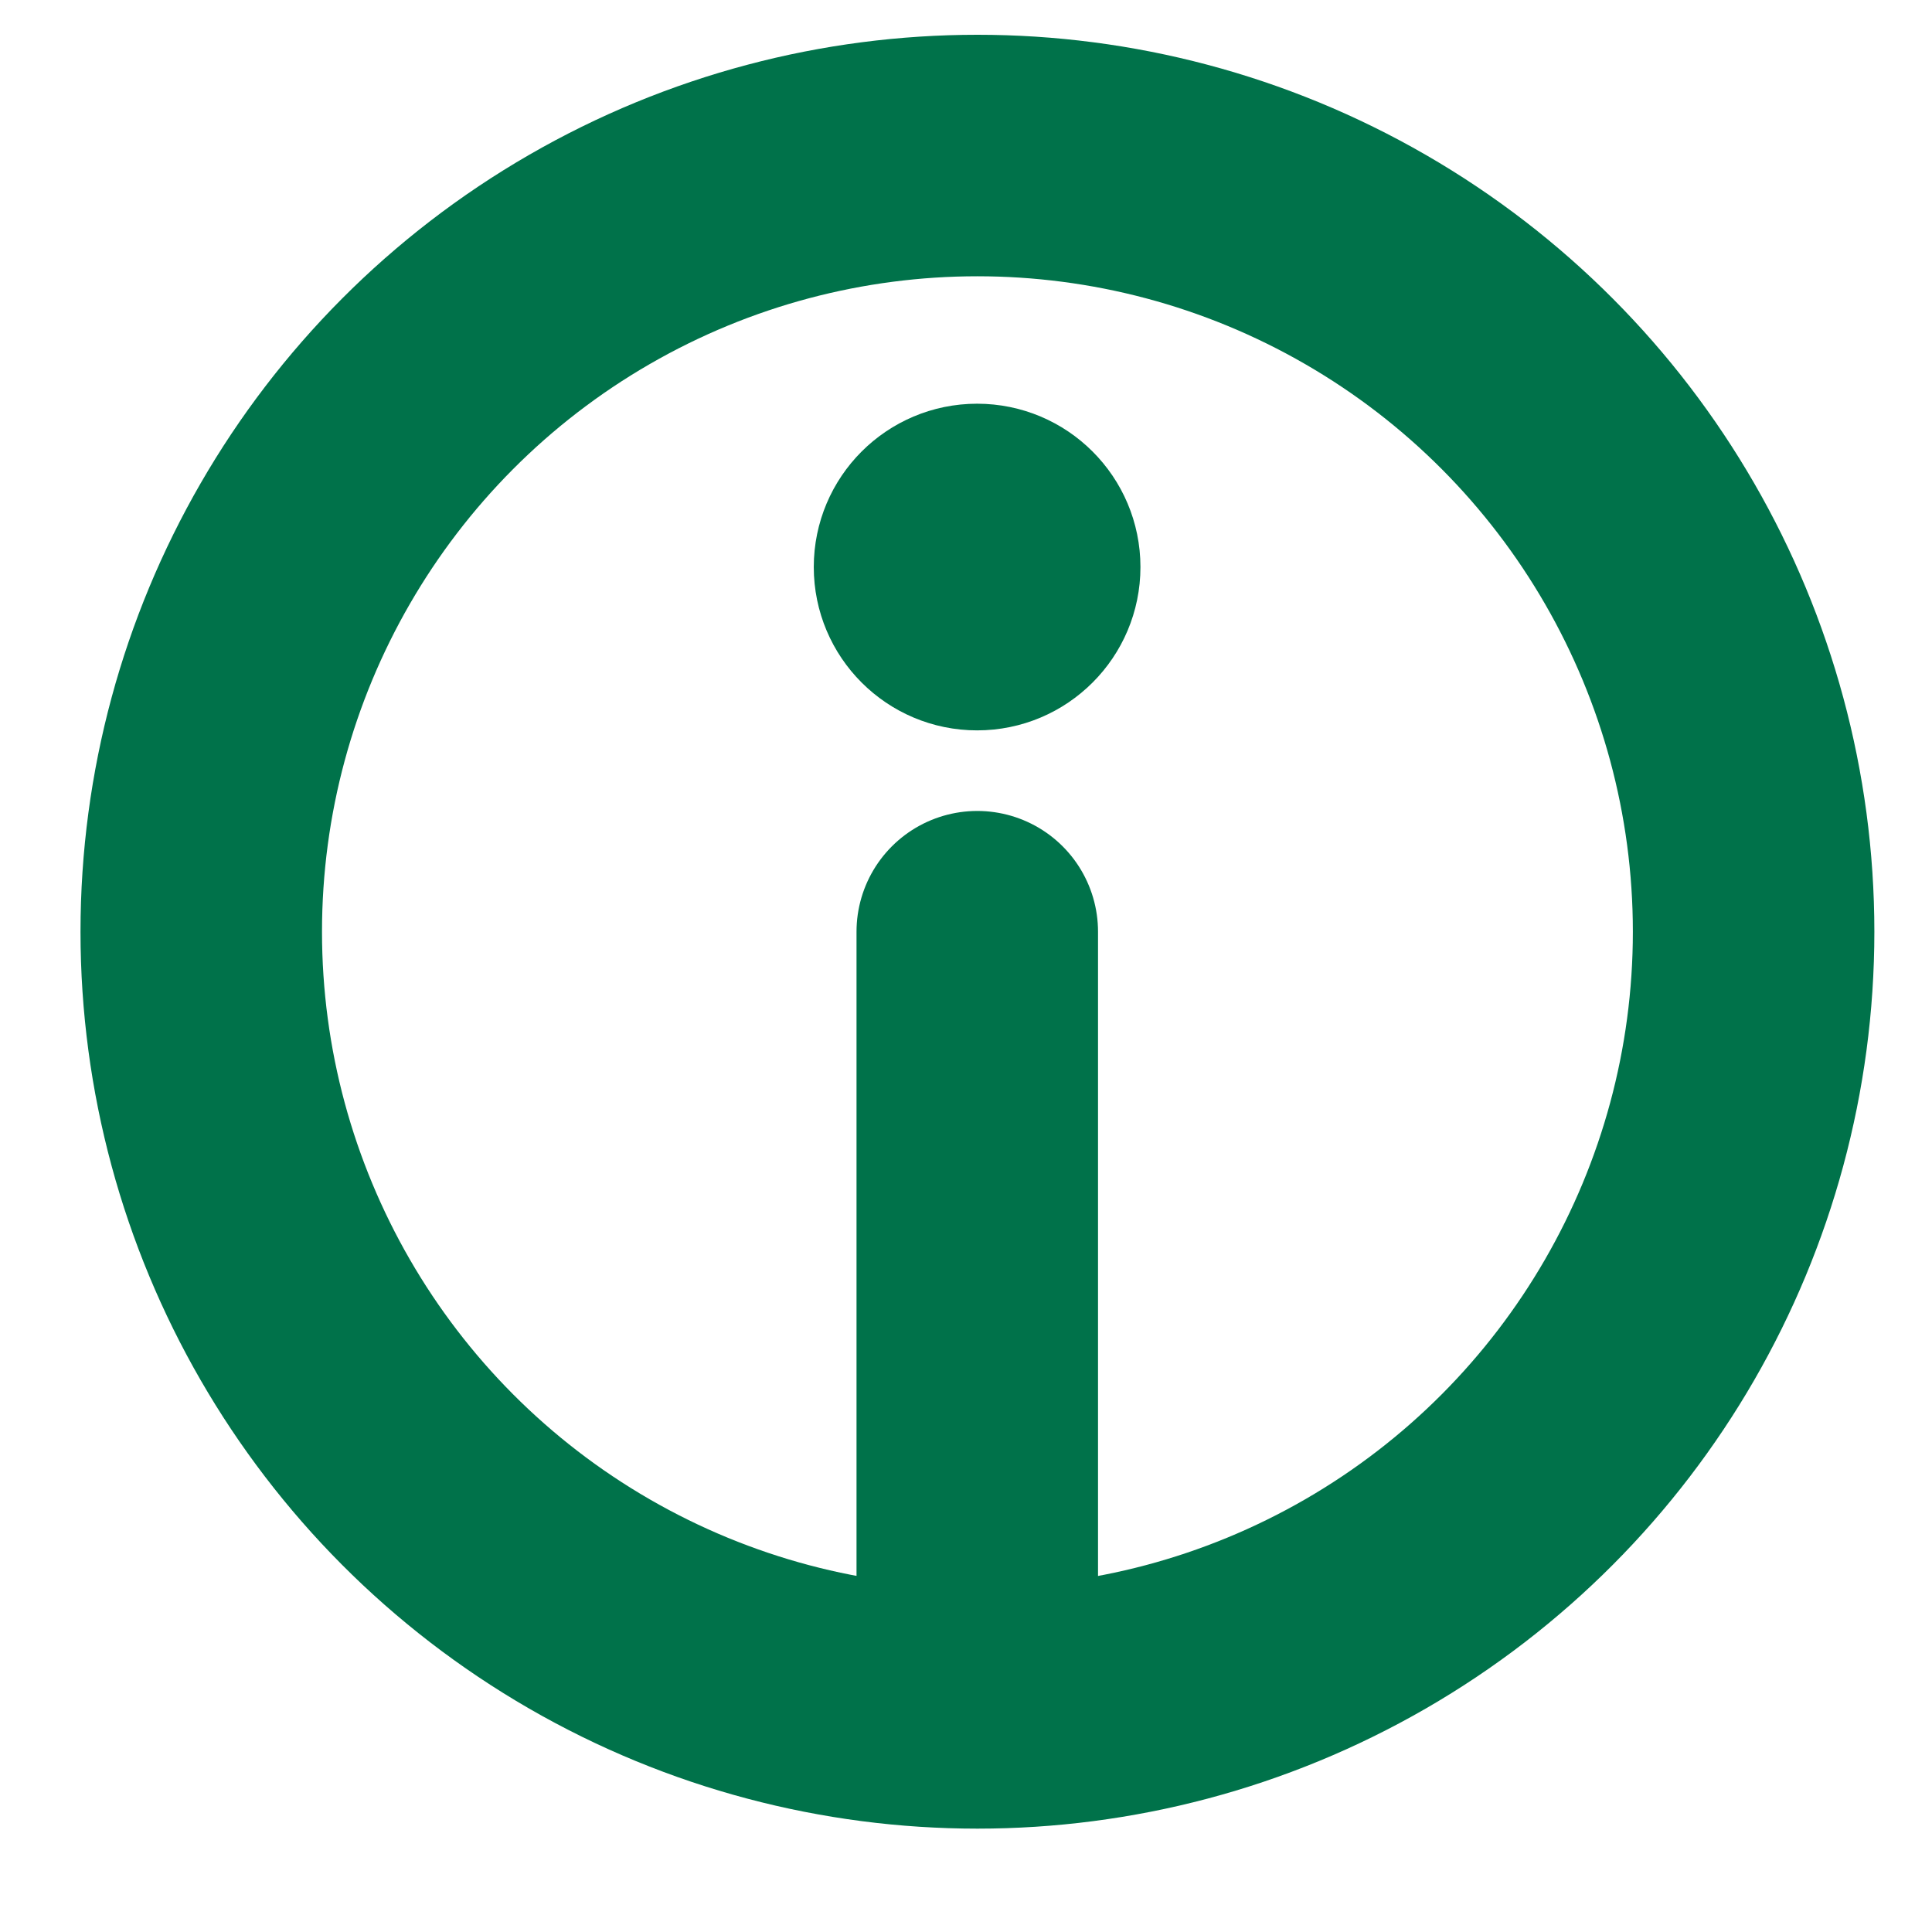
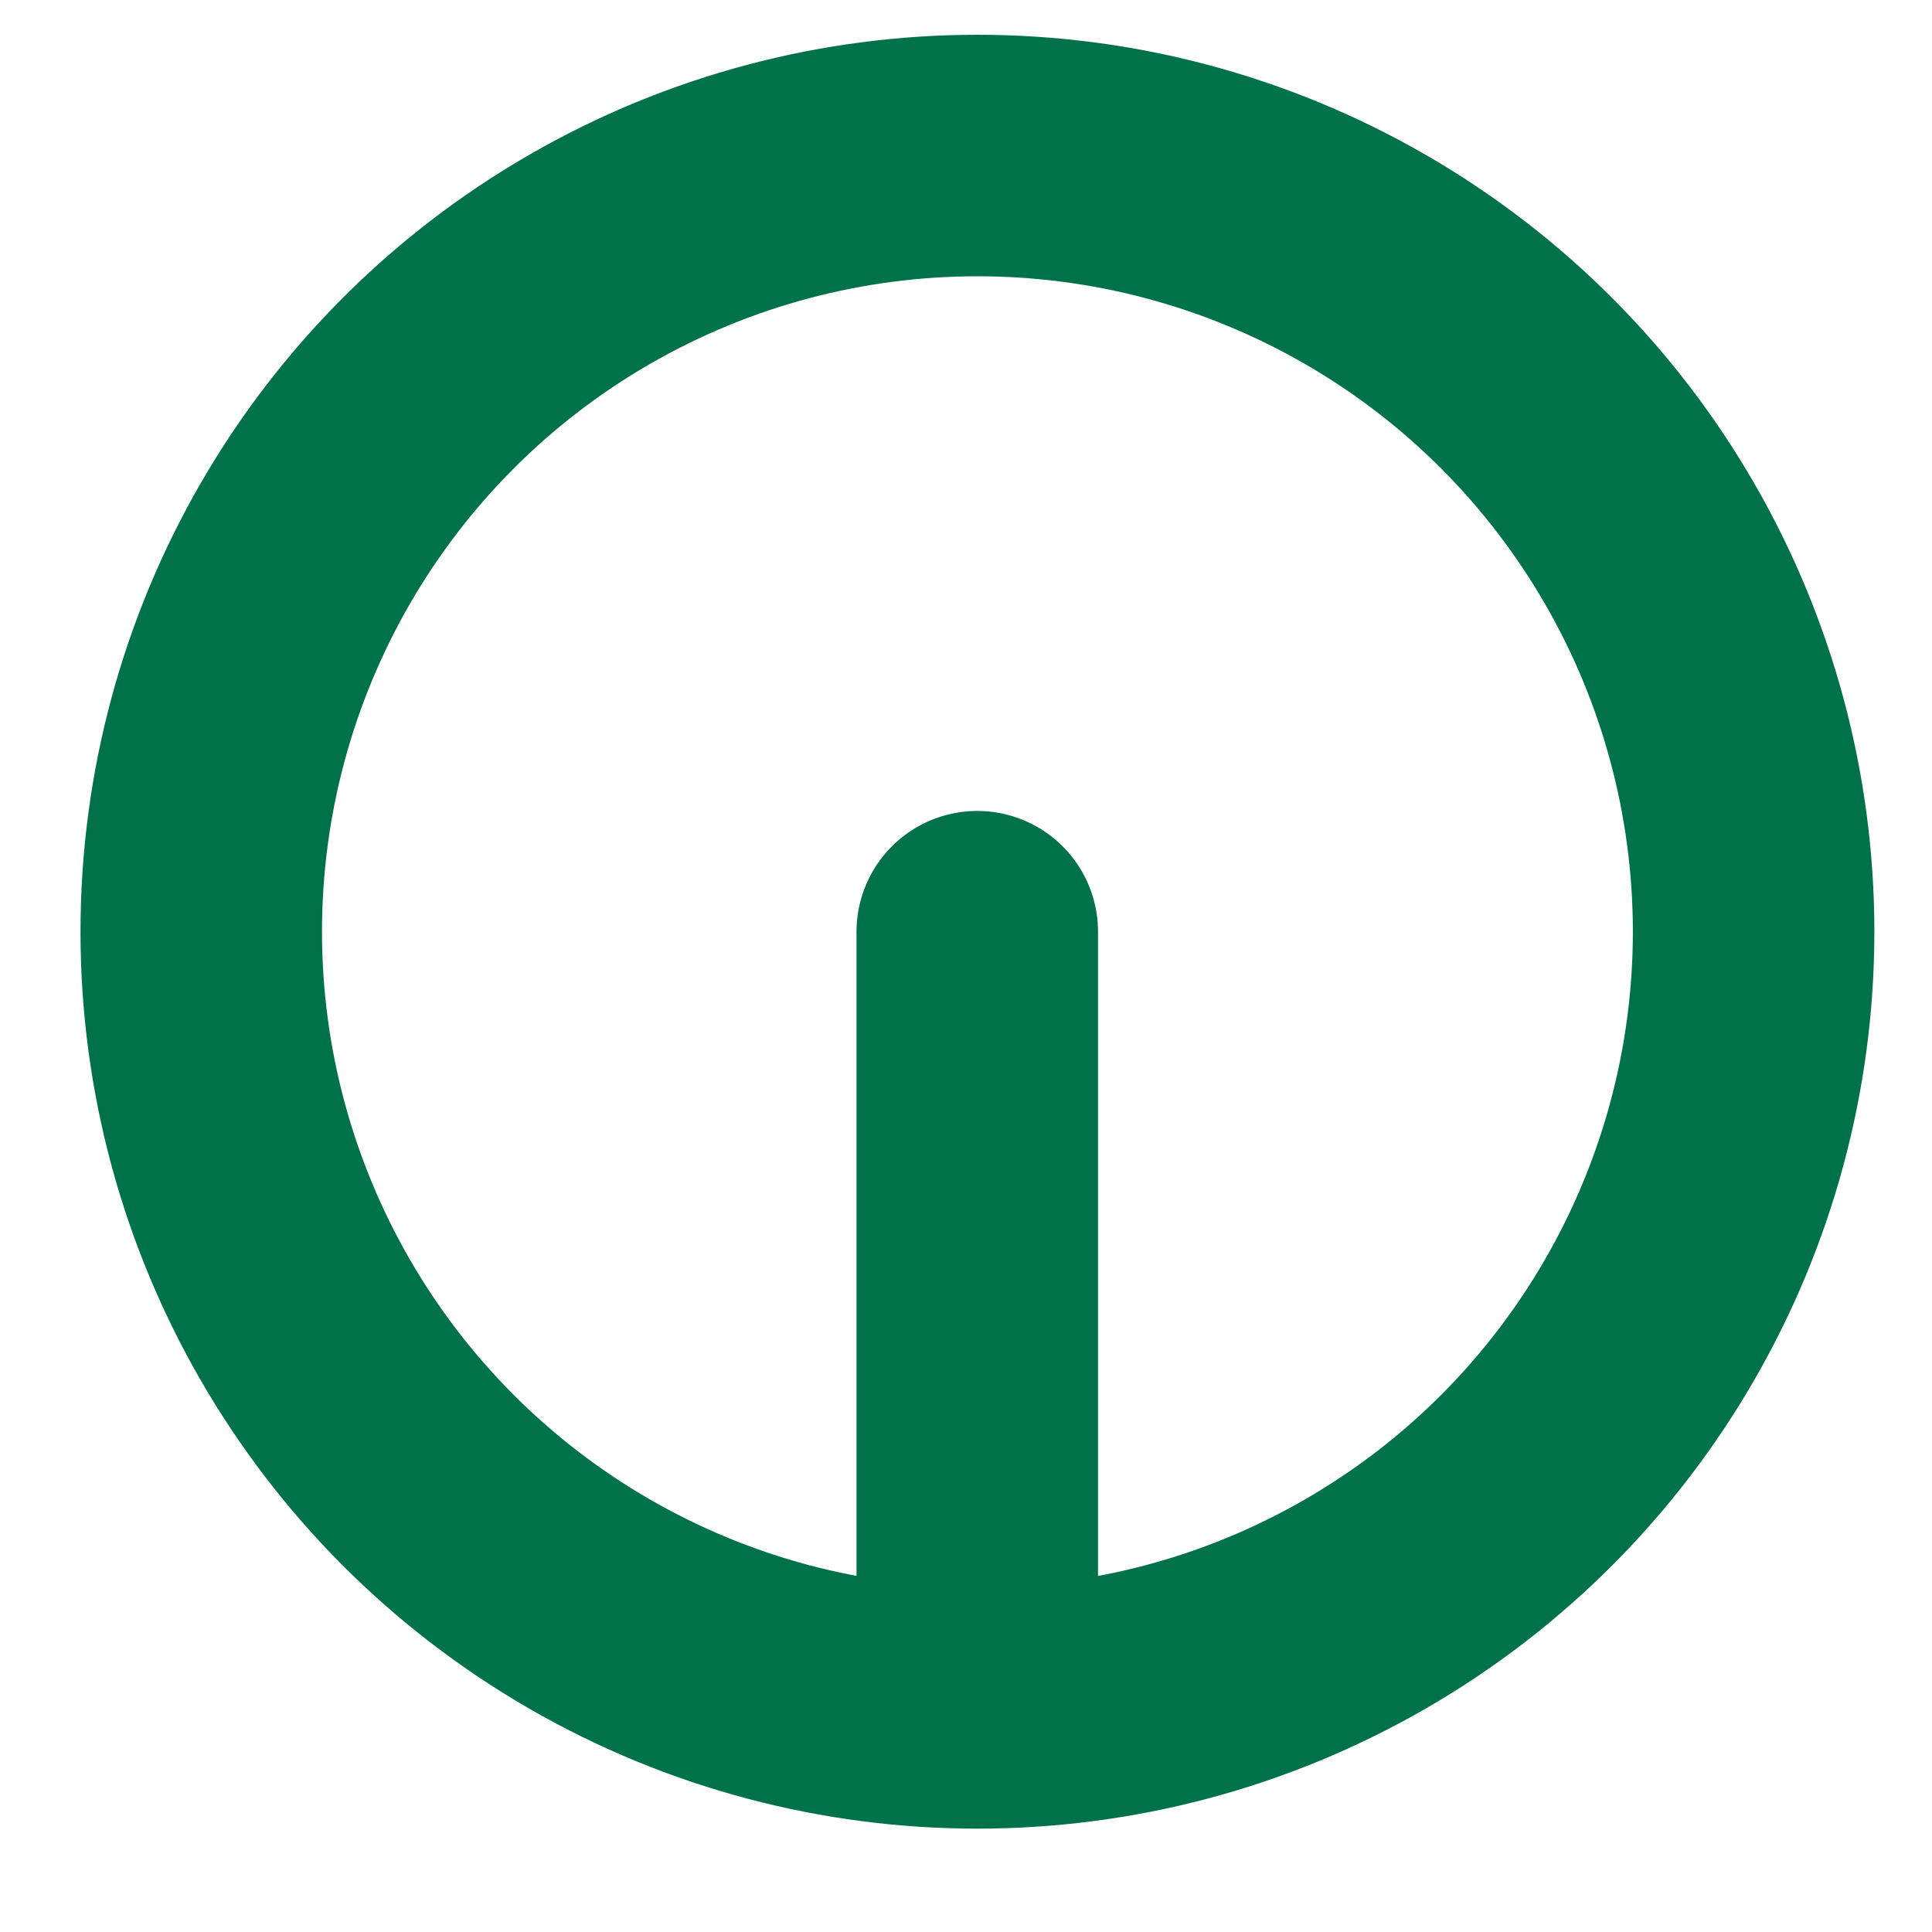
<svg xmlns="http://www.w3.org/2000/svg" width="12" height="12" viewBox="0 0 12 12" fill="none">
  <path d="M6.07 10L6.07 5.787" stroke="#00724A" stroke-width="1.5" stroke-linecap="round" />
  <circle cx="6.071" cy="5.787" r="4.821" stroke="#00724A" stroke-width="1.5" />
-   <circle cx="6.069" cy="3.522" r="0.75" fill="#00724A" stroke="#00724A" stroke-width="0.529" />
</svg>